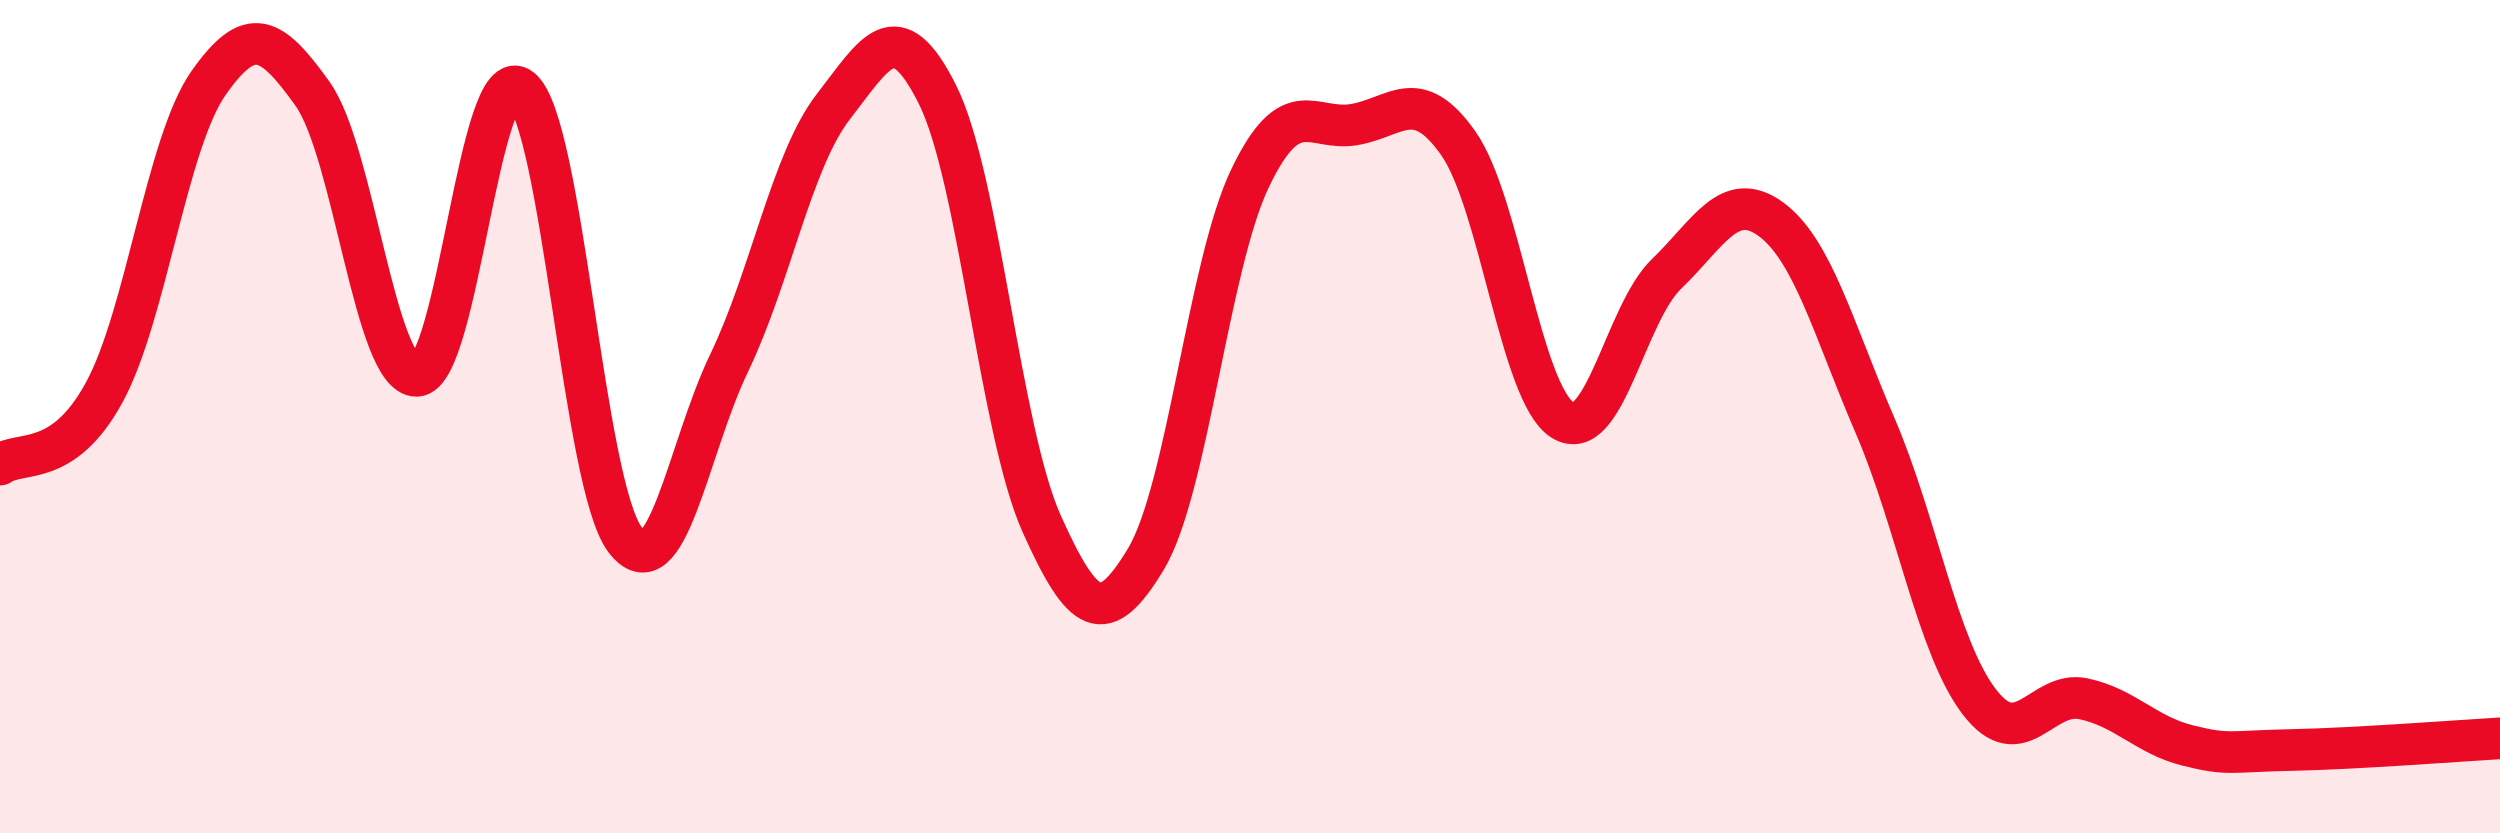
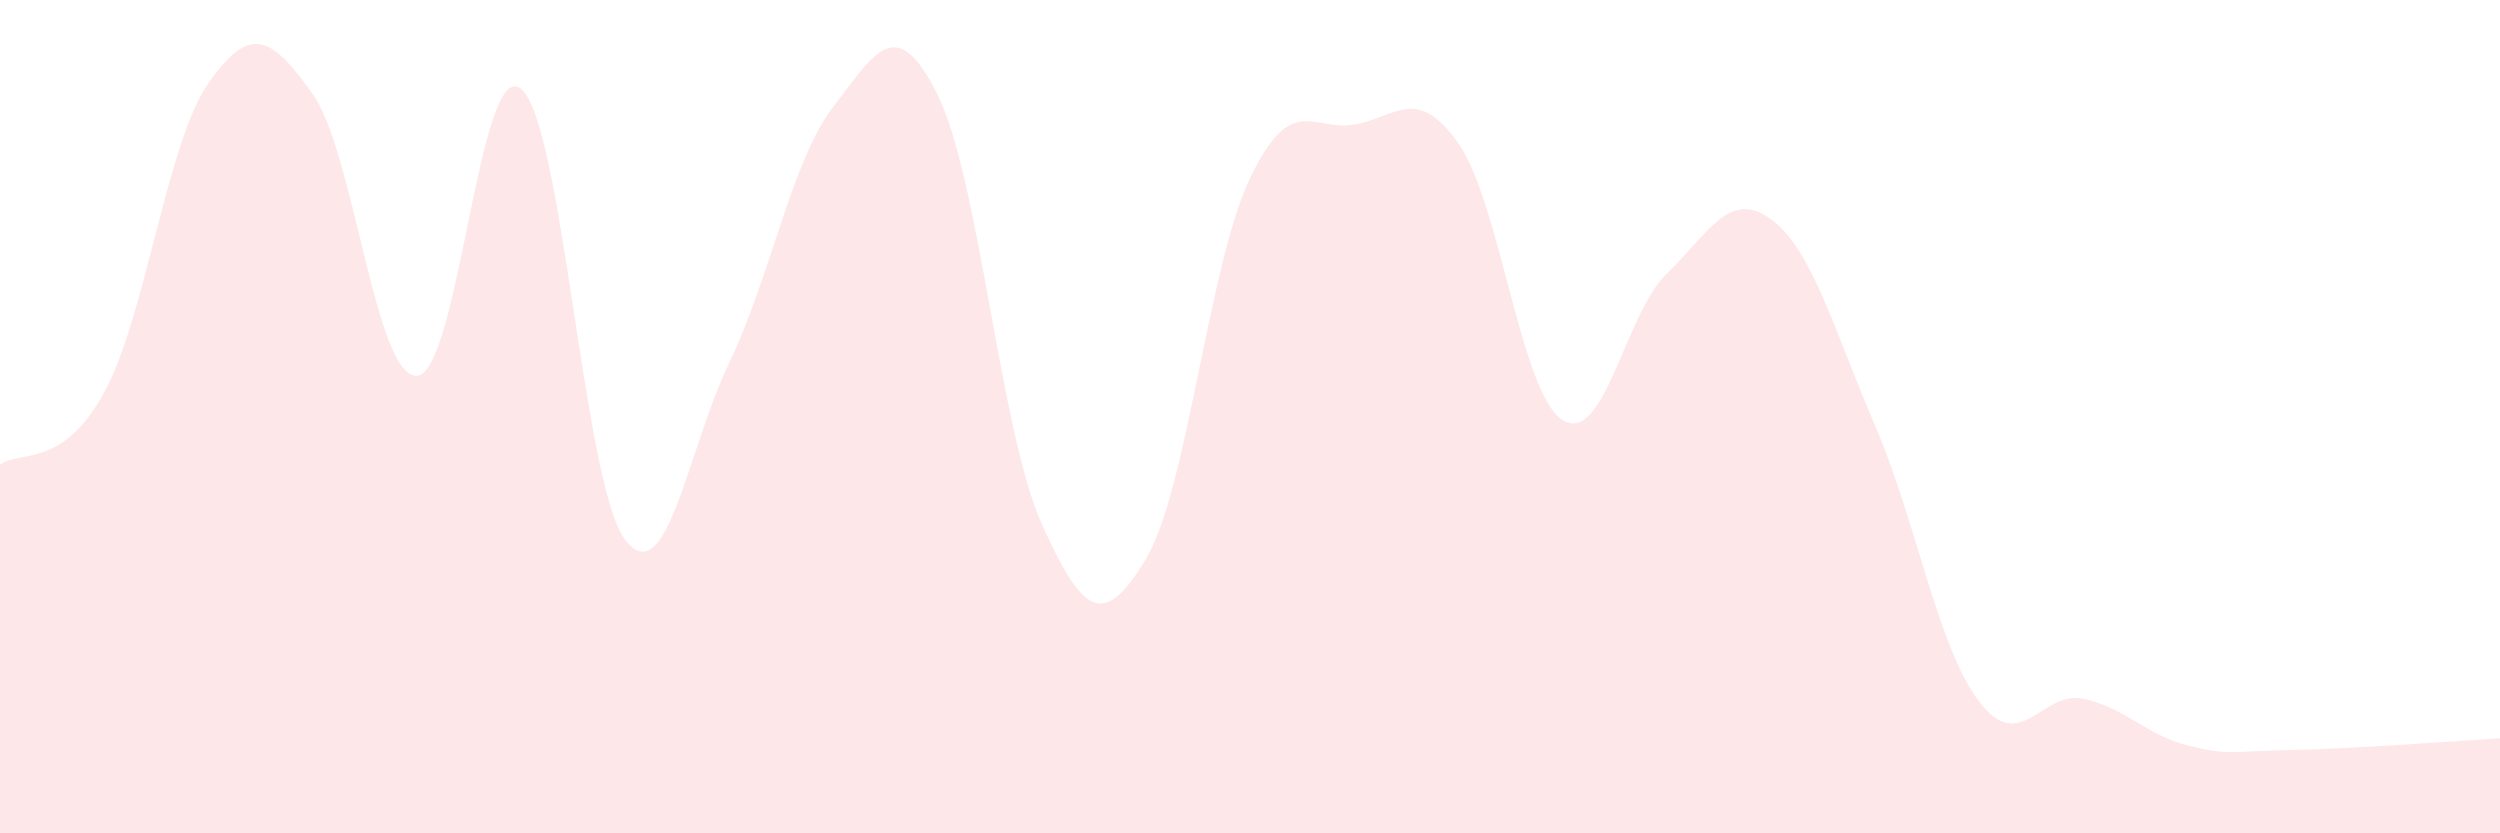
<svg xmlns="http://www.w3.org/2000/svg" width="60" height="20" viewBox="0 0 60 20">
  <path d="M 0,11.15 C 0.5,10.8 1.5,11.25 2.5,9.42 C 3.5,7.59 4,3.43 5,2 C 6,0.57 6.5,0.85 7.5,2.25 C 8.5,3.65 9,9.04 10,9.02 C 11,9 11.5,1.34 12.5,2.13 C 13.5,2.92 14,11.63 15,12.95 C 16,14.27 16.5,10.79 17.5,8.71 C 18.5,6.63 19,3.85 20,2.56 C 21,1.27 21.5,0.27 22.5,2.27 C 23.5,4.27 24,10.34 25,12.57 C 26,14.8 26.5,15.08 27.5,13.42 C 28.5,11.76 29,6.37 30,4.28 C 31,2.19 31.5,3.16 32.5,2.99 C 33.5,2.82 34,2.02 35,3.44 C 36,4.86 36.5,9.45 37.5,10.08 C 38.5,10.71 39,7.53 40,6.57 C 41,5.61 41.5,4.53 42.5,5.26 C 43.5,5.99 44,7.89 45,10.21 C 46,12.53 46.5,15.53 47.5,16.84 C 48.5,18.15 49,16.56 50,16.77 C 51,16.98 51.5,17.64 52.5,17.89 C 53.5,18.14 53.5,18.03 55,18 C 56.5,17.97 59,17.78 60,17.72L60 20L0 20Z" fill="#EB0A25" opacity="0.1" stroke-linecap="round" stroke-linejoin="round" />
-   <path d="M 0,11.15 C 0.5,10.8 1.5,11.25 2.5,9.42 C 3.5,7.59 4,3.43 5,2 C 6,0.57 6.5,0.85 7.5,2.25 C 8.5,3.65 9,9.04 10,9.02 C 11,9 11.5,1.34 12.5,2.13 C 13.5,2.92 14,11.63 15,12.95 C 16,14.27 16.5,10.79 17.5,8.71 C 18.5,6.63 19,3.85 20,2.56 C 21,1.27 21.5,0.27 22.5,2.27 C 23.5,4.27 24,10.34 25,12.57 C 26,14.8 26.5,15.08 27.5,13.42 C 28.5,11.76 29,6.37 30,4.28 C 31,2.19 31.5,3.16 32.5,2.99 C 33.5,2.82 34,2.02 35,3.44 C 36,4.86 36.5,9.45 37.5,10.08 C 38.5,10.71 39,7.53 40,6.57 C 41,5.61 41.5,4.53 42.5,5.26 C 43.5,5.99 44,7.89 45,10.21 C 46,12.53 46.5,15.53 47.5,16.84 C 48.5,18.15 49,16.56 50,16.77 C 51,16.98 51.5,17.64 52.5,17.89 C 53.5,18.14 53.5,18.03 55,18 C 56.5,17.97 59,17.78 60,17.72" stroke="#EB0A25" stroke-width="1" fill="none" stroke-linecap="round" stroke-linejoin="round" />
</svg>